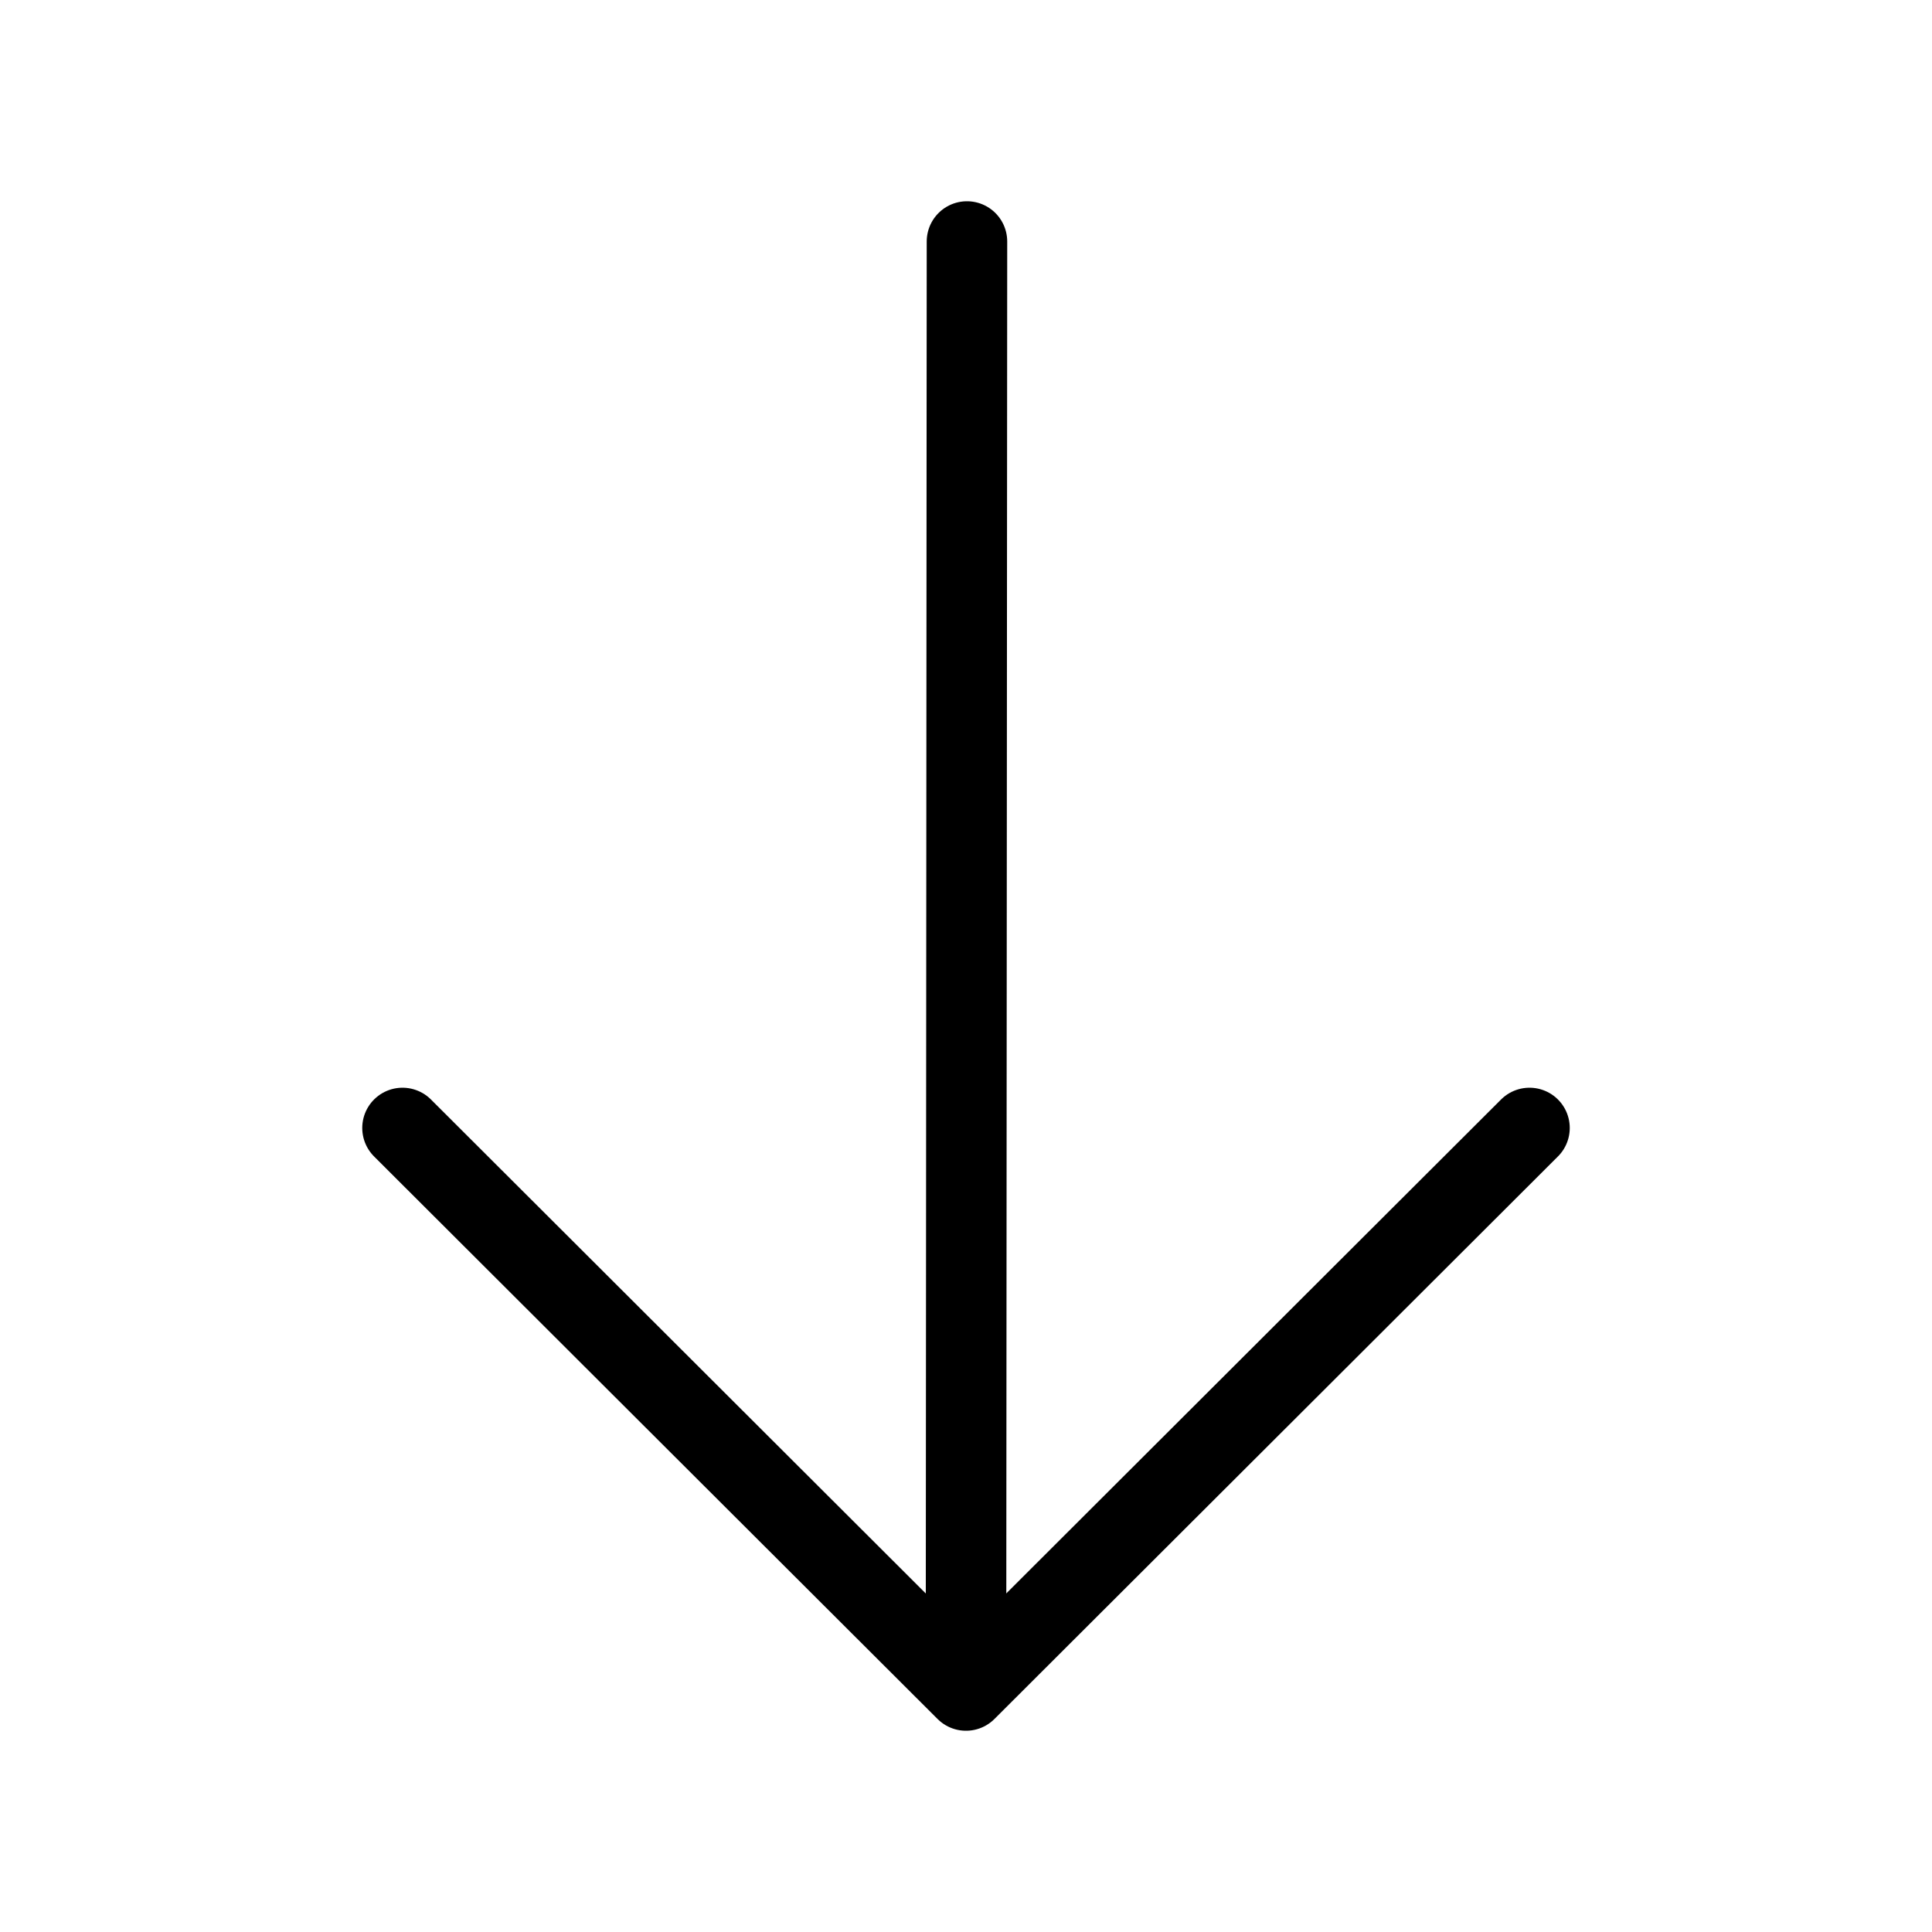
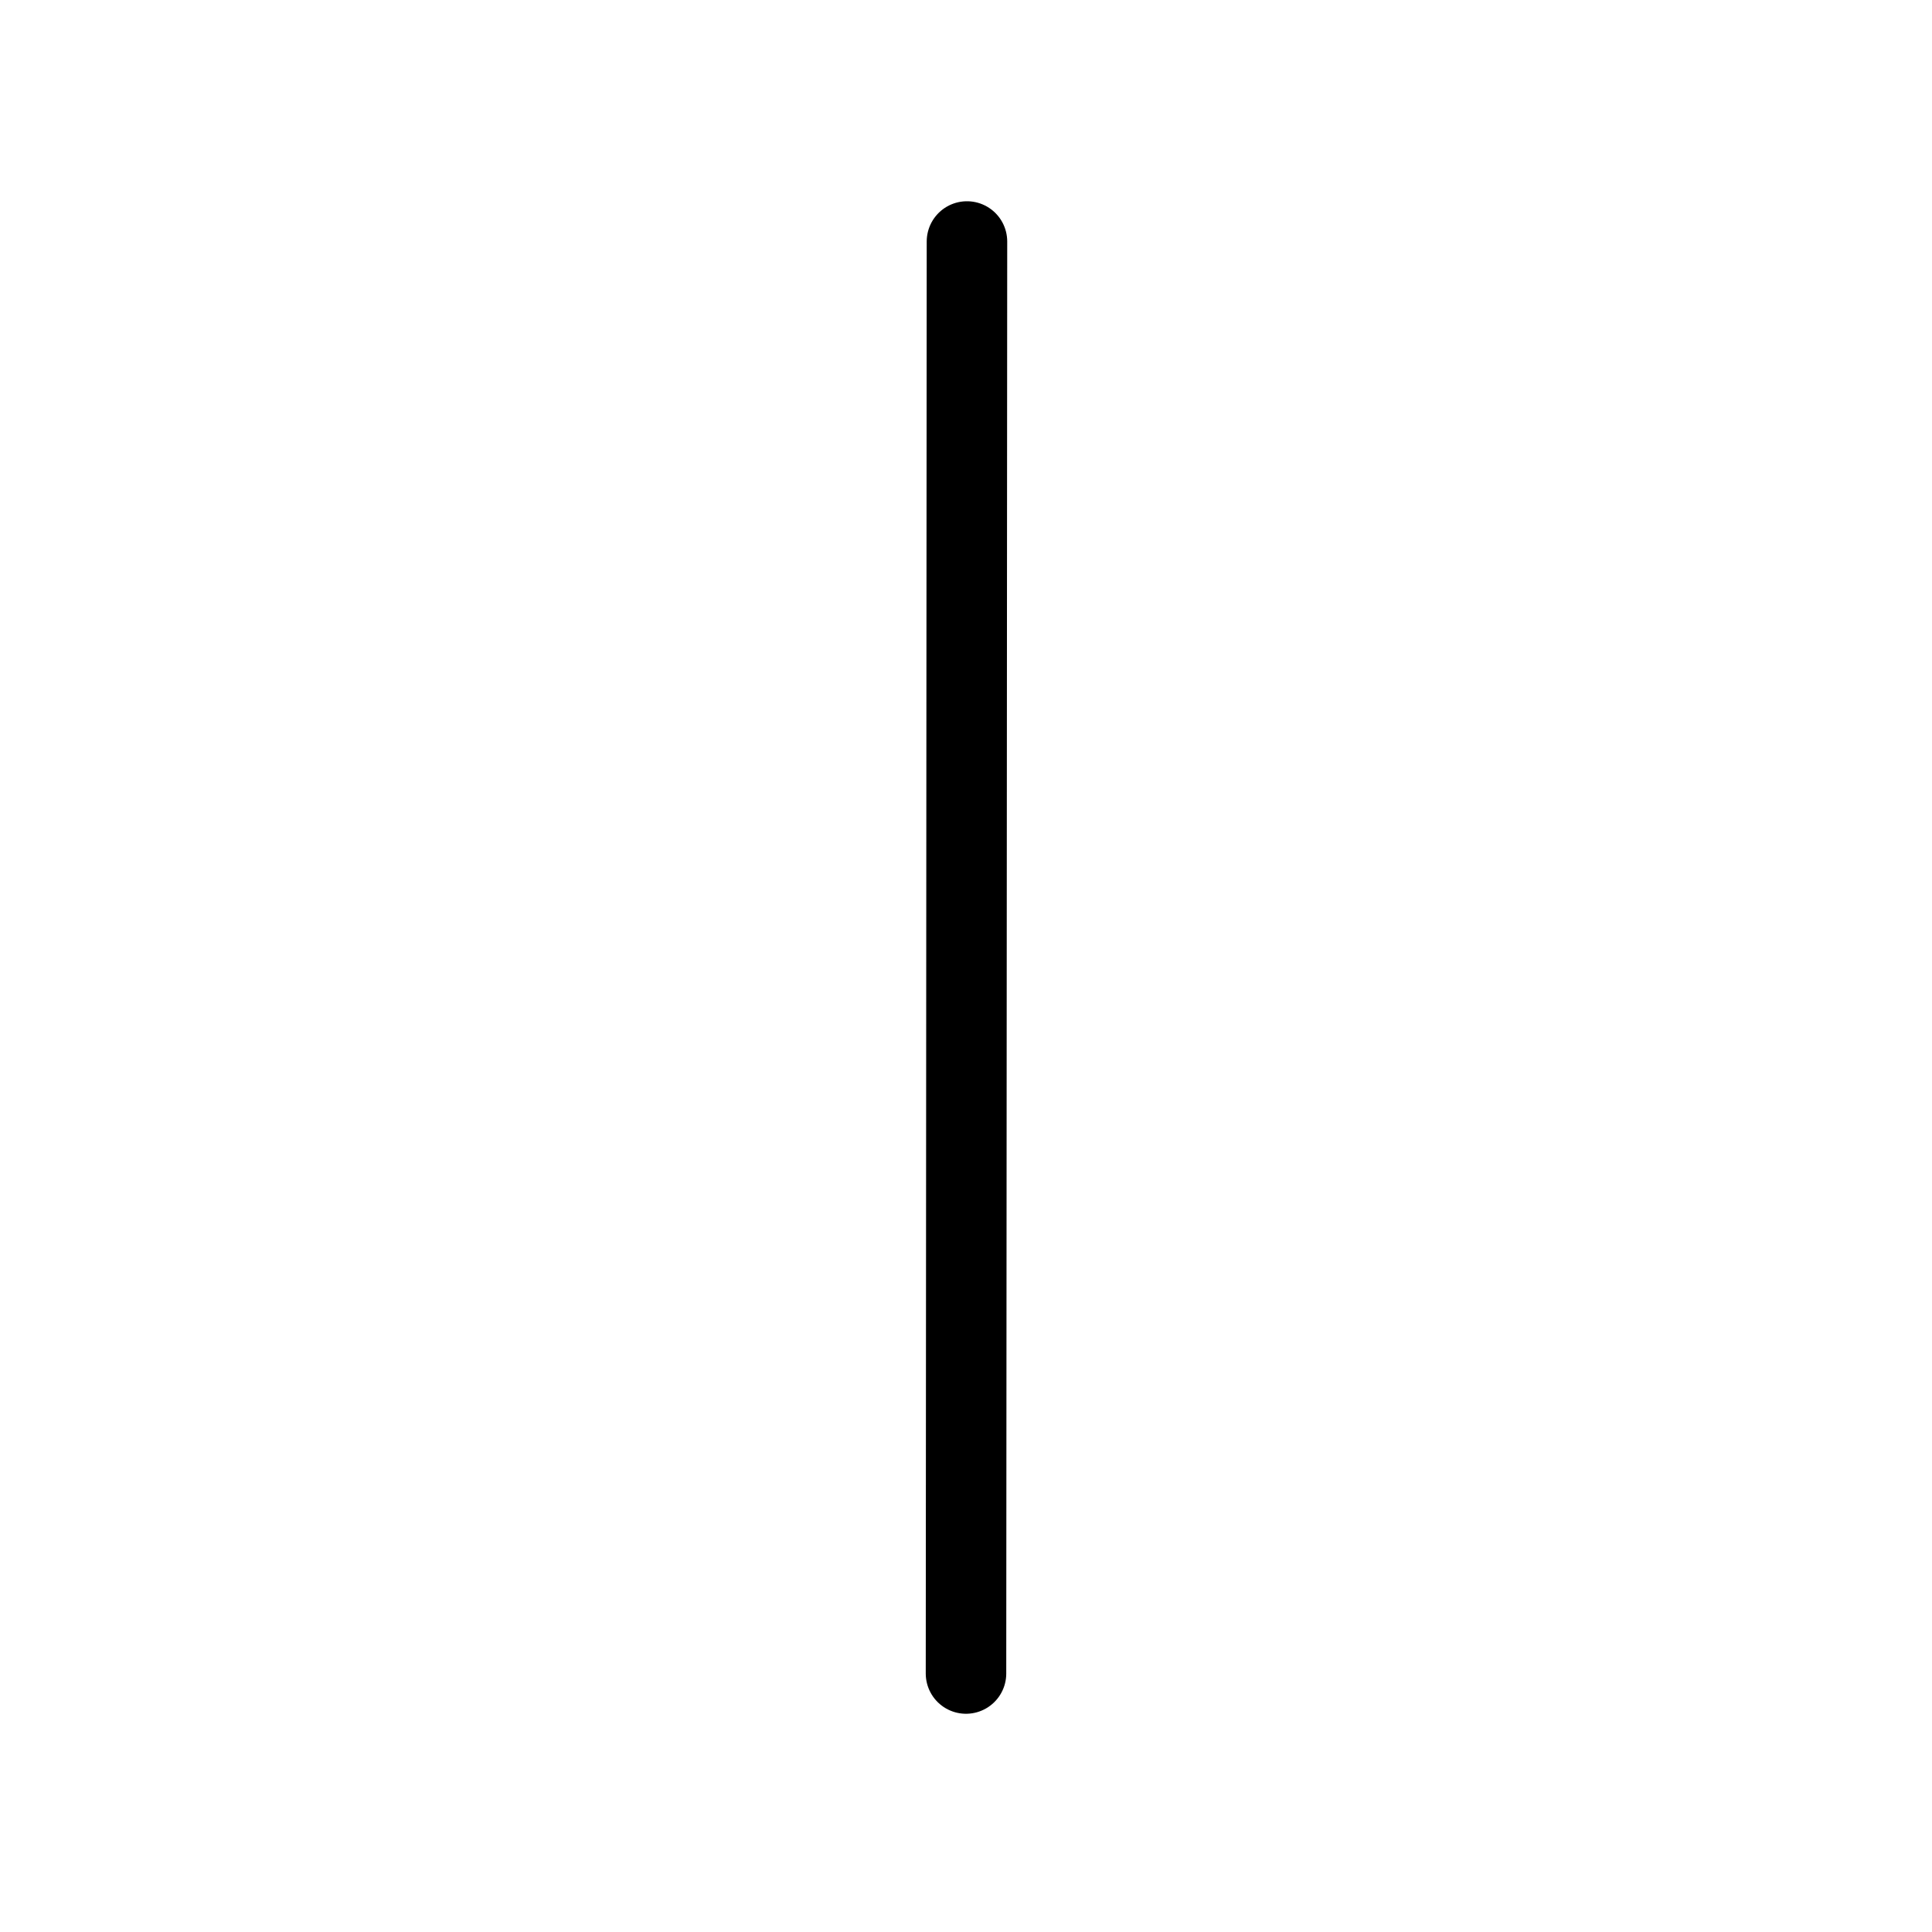
<svg xmlns="http://www.w3.org/2000/svg" width="24" height="24" viewBox="0 0 24 24" fill="none">
  <path d="M12.012 3L12 20.789" stroke="black" stroke-linecap="round" stroke-linejoin="round" />
-   <path d="M19 14.012L12 21L5 14.012" stroke="black" stroke-linecap="round" stroke-linejoin="round" />
</svg>